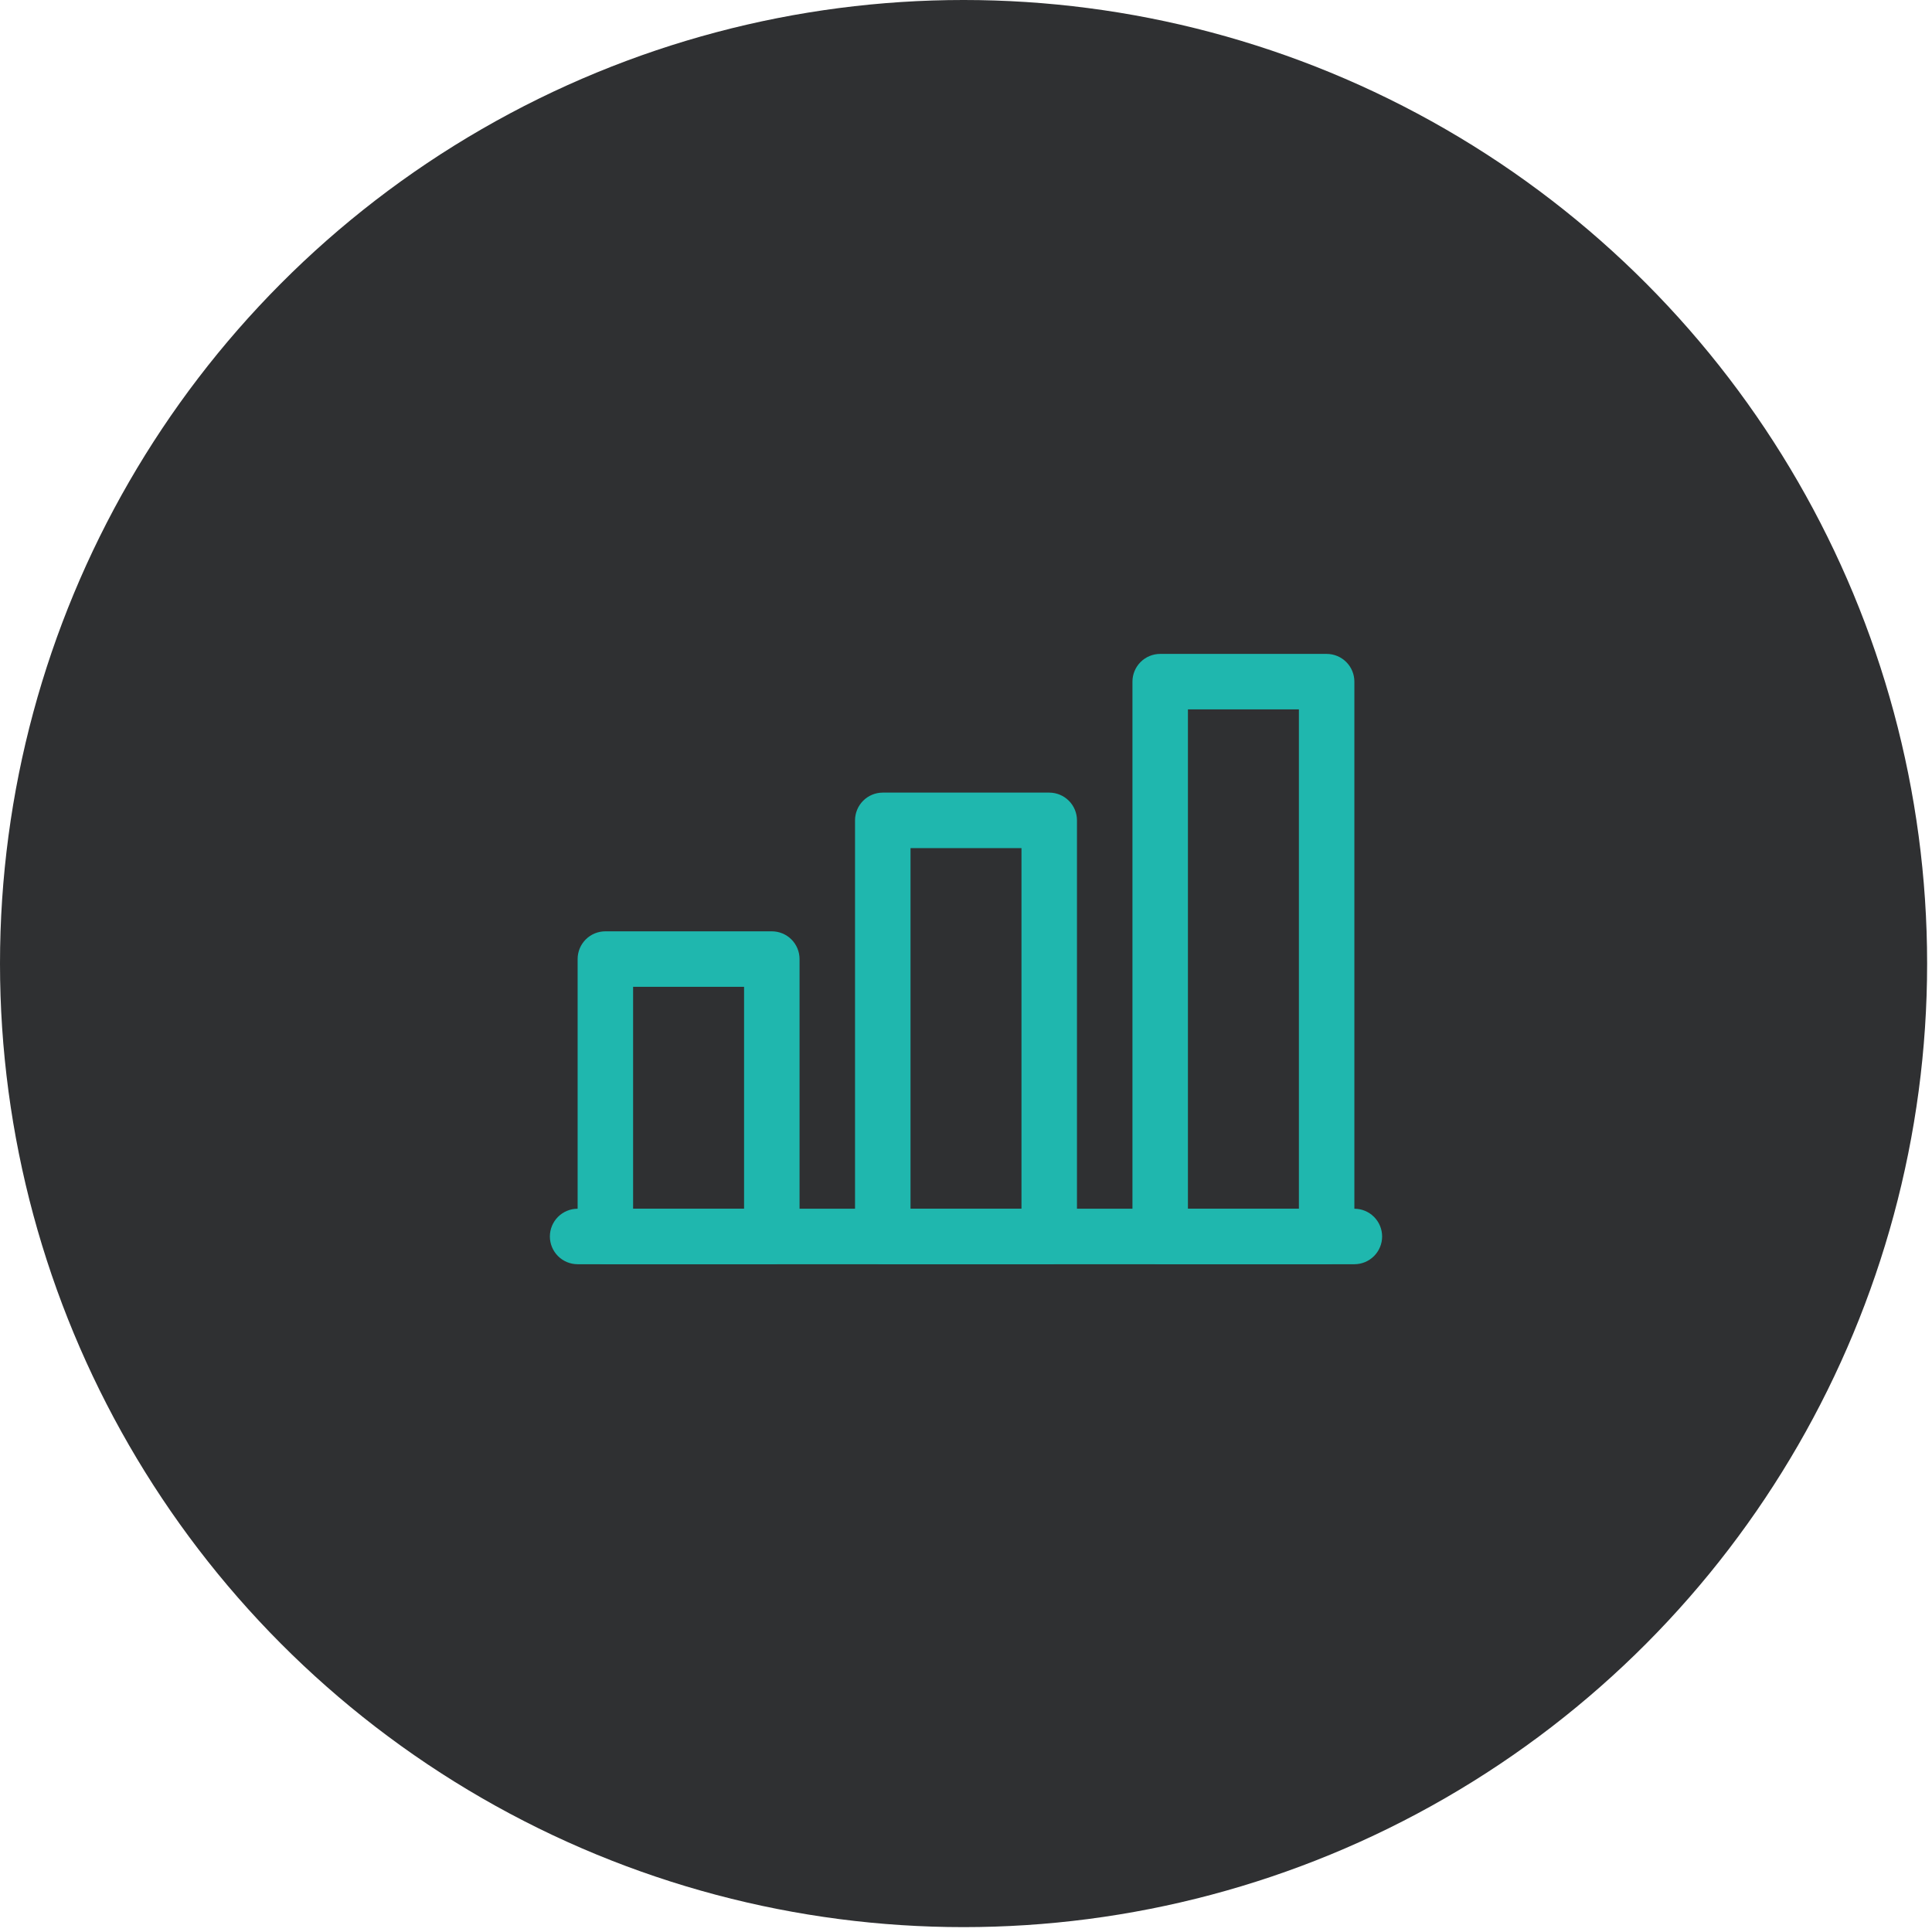
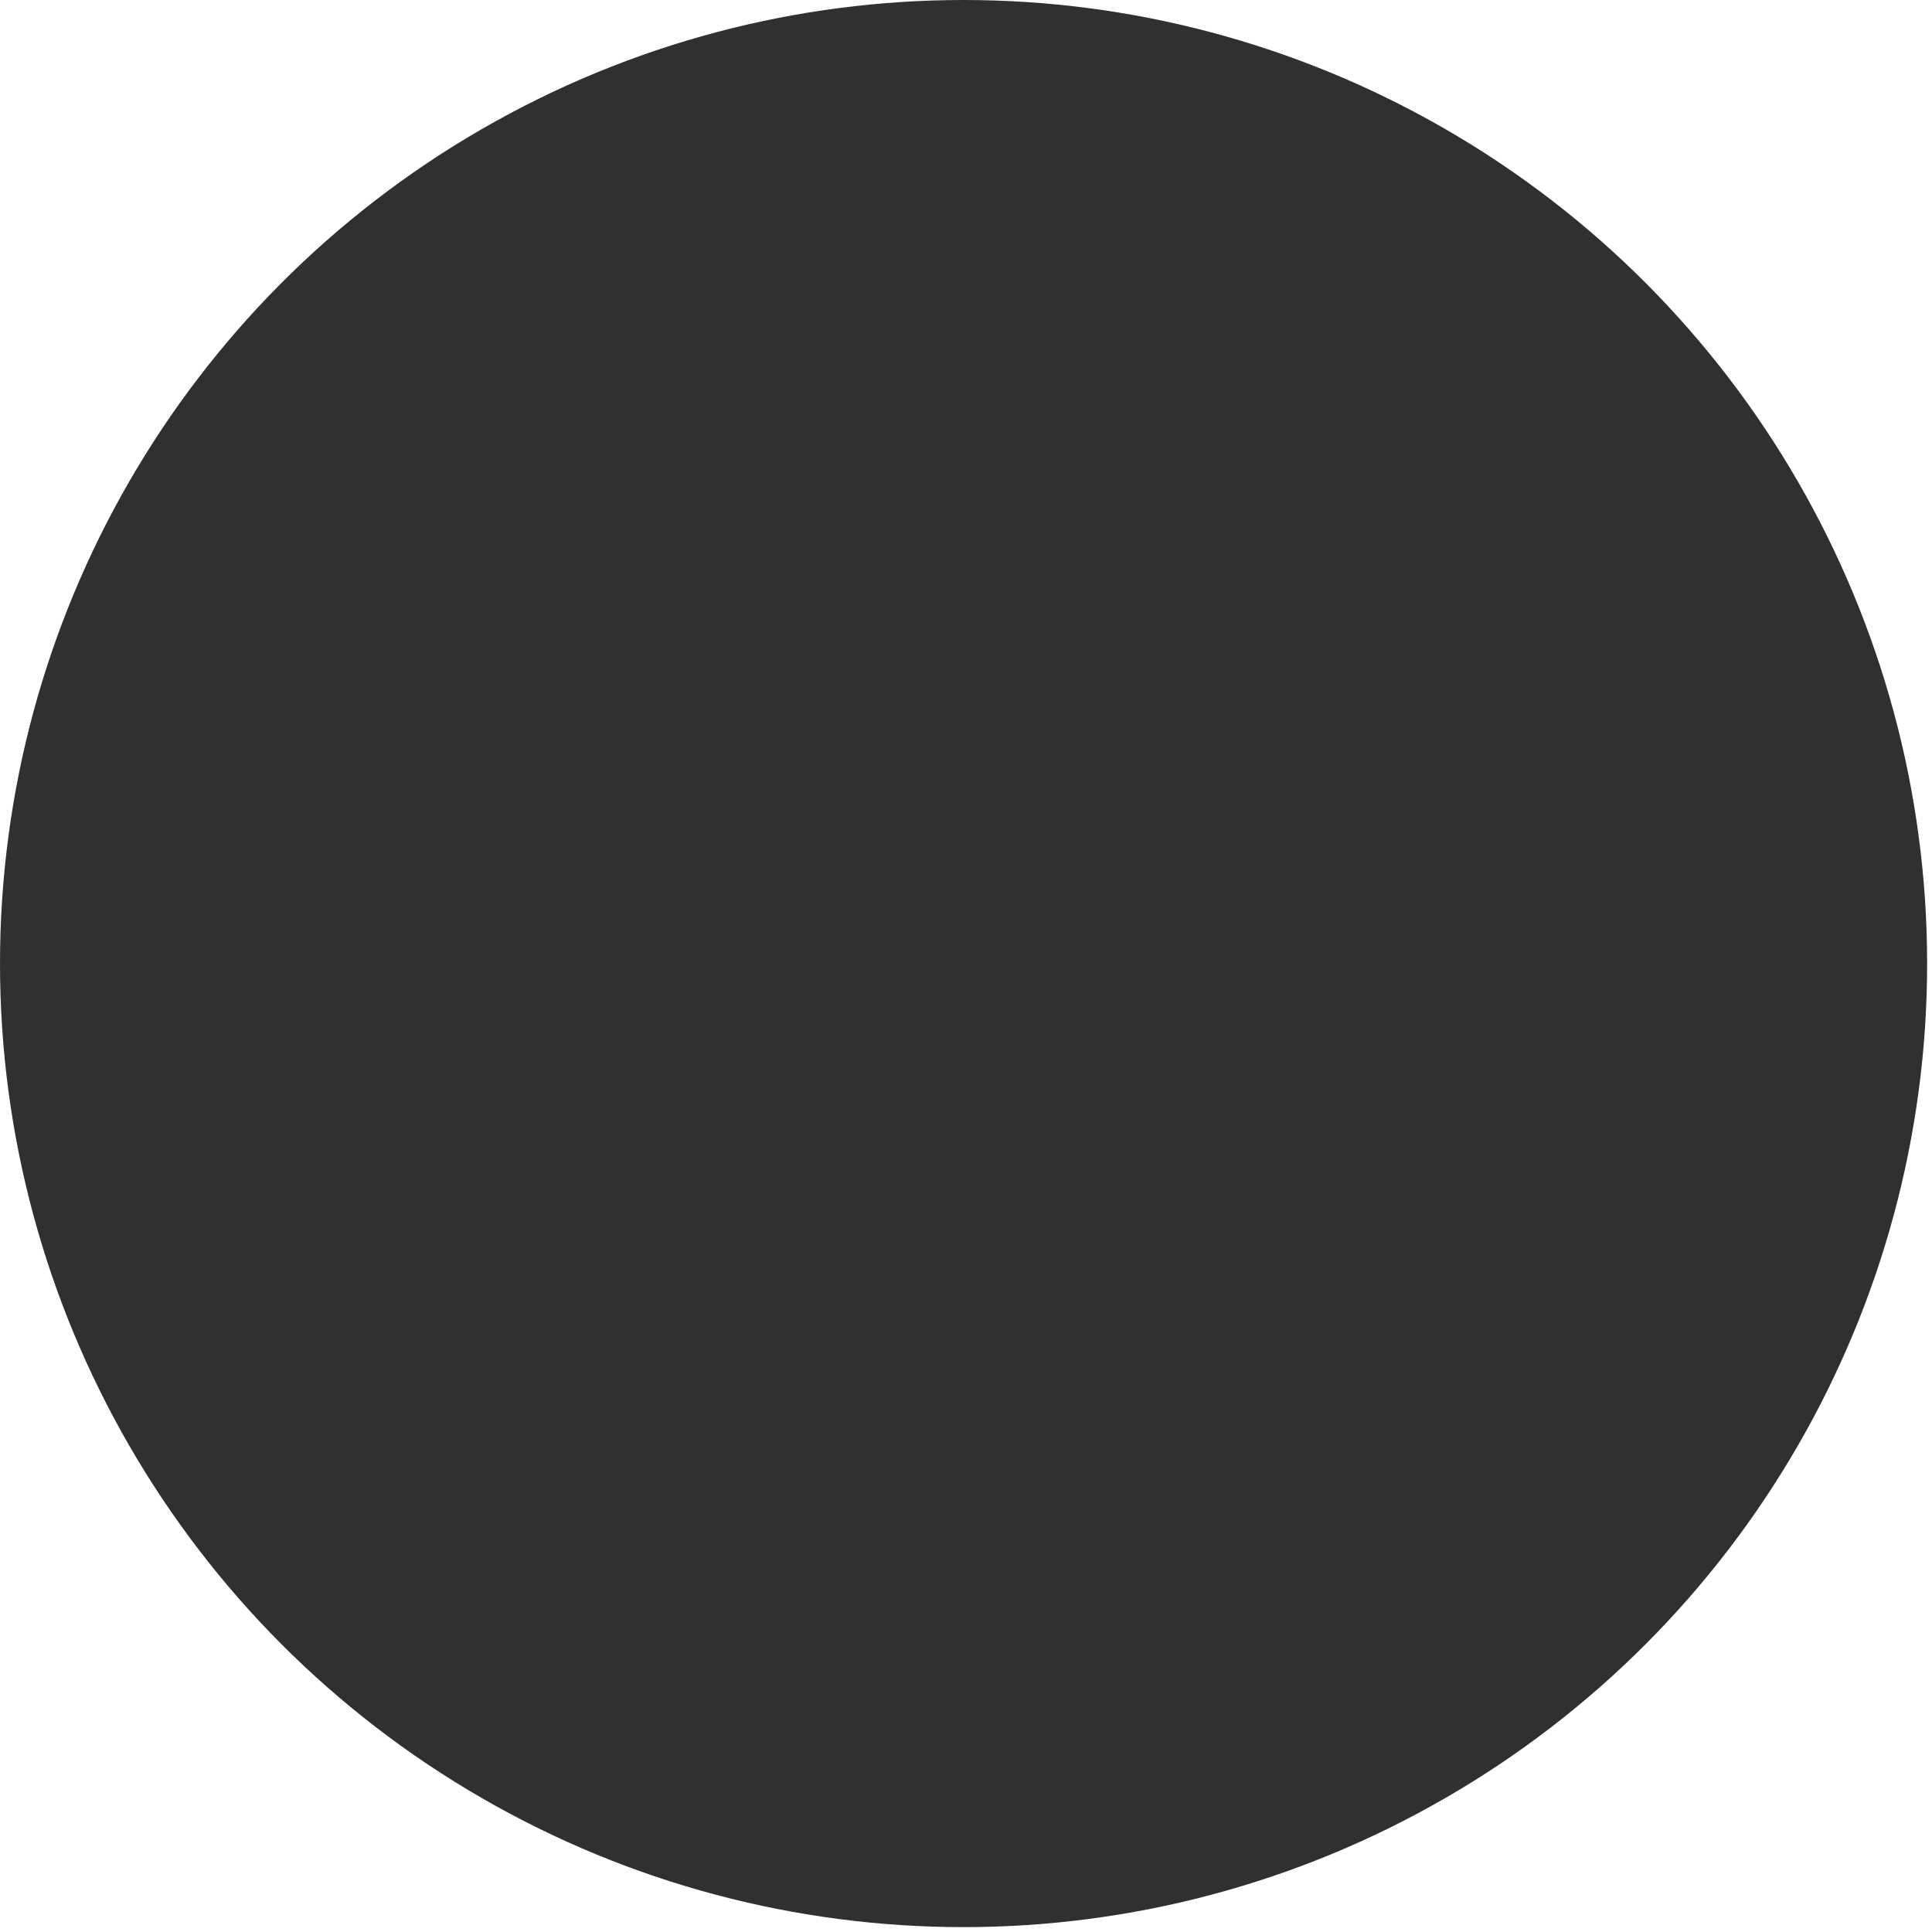
<svg xmlns="http://www.w3.org/2000/svg" width="130" height="130" viewBox="0 0 130 130" fill="none">
  <circle cx="64.836" cy="64.836" r="64.836" fill="#2F3032" />
  <g clip-path="url(#clip0_457_1588)">
-     <path d="M51.933 85.067H40.733C40.238 85.067 39.763 84.87 39.413 84.52C39.063 84.17 38.867 83.695 38.867 83.2V64.533C38.867 64.038 39.063 63.563 39.413 63.213C39.763 62.863 40.238 62.667 40.733 62.667H51.933C52.428 62.667 52.903 62.863 53.253 63.213C53.603 63.563 53.8 64.038 53.8 64.533V83.2C53.8 83.695 53.603 84.17 53.253 84.52C52.903 84.87 52.428 85.067 51.933 85.067ZM42.6 81.333H50.067V66.4H42.6V81.333Z" fill="#1FB7AE" />
-     <path d="M70.6 85.067H59.4C58.905 85.067 58.43 84.87 58.08 84.52C57.73 84.17 57.533 83.695 57.533 83.2V55.2C57.533 54.705 57.73 54.23 58.08 53.88C58.43 53.53 58.905 53.333 59.4 53.333H70.6C71.095 53.333 71.57 53.53 71.92 53.88C72.27 54.23 72.467 54.705 72.467 55.2V83.2C72.467 83.695 72.27 84.17 71.92 84.52C71.57 84.87 71.095 85.067 70.6 85.067ZM61.267 81.333H68.733V57.067H61.267V81.333Z" fill="#1FB7AE" />
-     <path d="M89.267 85.067H78.067C77.572 85.067 77.097 84.87 76.747 84.52C76.397 84.17 76.2 83.695 76.2 83.2V45.867C76.2 45.372 76.397 44.897 76.747 44.547C77.097 44.197 77.572 44 78.067 44H89.267C89.762 44 90.237 44.197 90.587 44.547C90.937 44.897 91.133 45.372 91.133 45.867V83.2C91.133 83.695 90.937 84.17 90.587 84.52C90.237 84.87 89.762 85.067 89.267 85.067ZM79.933 81.333H87.4V47.733H79.933V81.333Z" fill="#1FB7AE" />
-     <path d="M91.133 85.067H38.867C38.372 85.067 37.897 84.87 37.547 84.52C37.197 84.17 37 83.695 37 83.2C37 82.705 37.197 82.23 37.547 81.88C37.897 81.53 38.372 81.333 38.867 81.333H91.133C91.628 81.333 92.103 81.53 92.453 81.88C92.803 82.23 93 82.705 93 83.2C93 83.695 92.803 84.17 92.453 84.52C92.103 84.87 91.628 85.067 91.133 85.067Z" fill="#1FB7AE" />
-   </g>
+     </g>
  <defs>
    <clipPath id="clip0_457_1588">
-       <rect width="56" height="41.067" fill="white" transform="translate(37 44)" />
-     </clipPath>
+       </clipPath>
  </defs>
</svg>